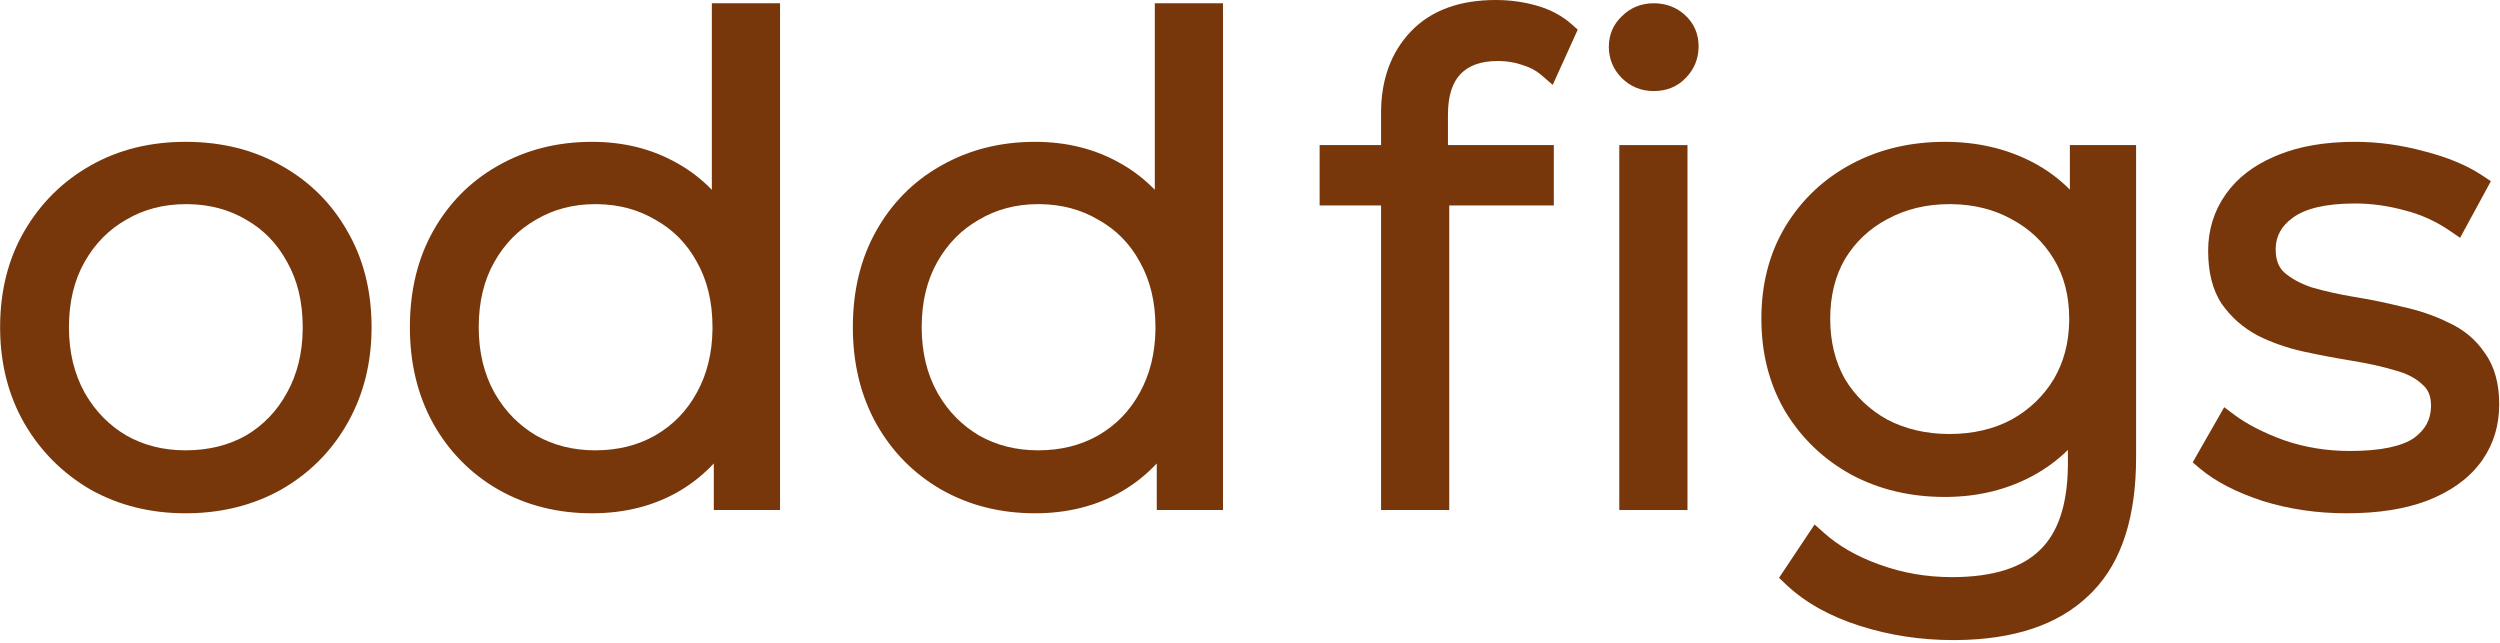
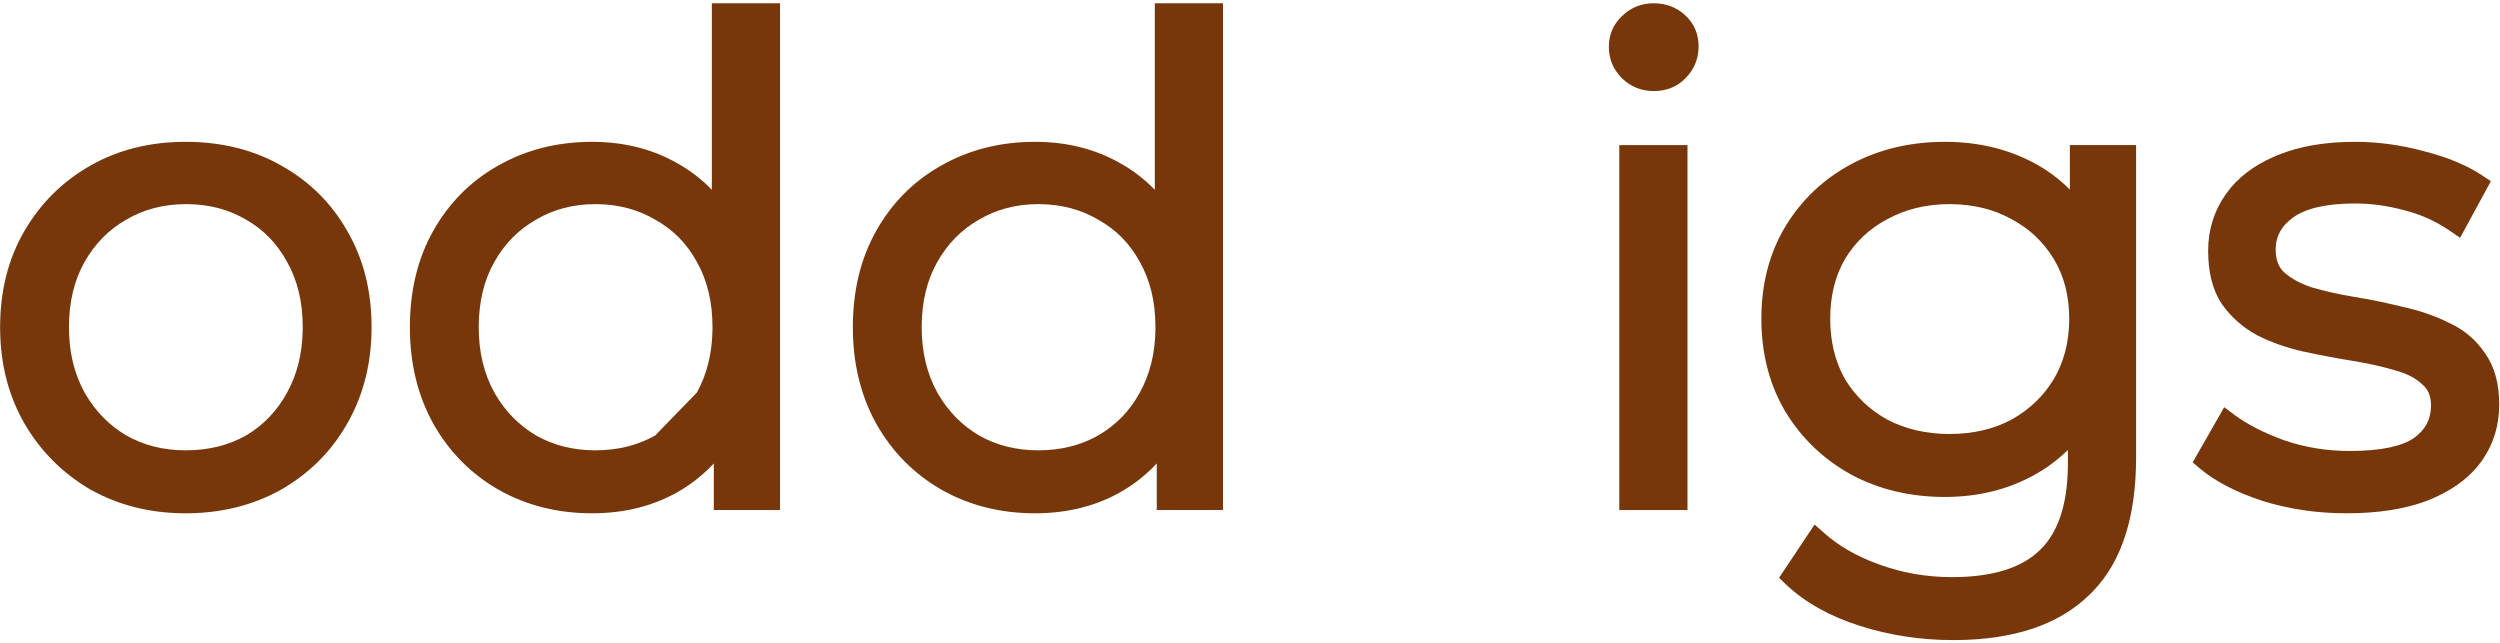
<svg xmlns="http://www.w3.org/2000/svg" width="918" height="236" viewBox="0 0 918 236" fill="none">
  <path fill-rule="evenodd" clip-rule="evenodd" d="M714.135 52.08C725.903 52.08 736.625 54.522 746.214 59.487C751.401 62.173 756.016 65.563 760.055 69.638V53.28H784.374V167.92C784.374 189.294 779.336 205.969 768.522 217.123L768.537 217.138L767.824 217.828C767.63 218.02 767.434 218.21 767.236 218.398L767.079 218.552C755.692 229.594 739.186 234.874 718.255 235.036L717.255 235.04C705.34 235.04 693.889 233.302 682.922 229.812C671.912 226.309 662.783 221.238 655.697 214.498L653.261 212.18L666.319 192.591L669.757 195.654C675.059 200.383 681.609 204.204 689.484 207.068L690.24 207.338L690.248 207.341L690.302 207.36C698.645 210.394 707.461 211.92 716.774 211.92C732.212 211.92 742.721 208.289 749.188 201.848L749.23 201.801L749.278 201.758C755.506 195.647 759.104 185.828 759.323 171.484L759.334 170.08V165.216C755.481 169.002 751.122 172.202 746.263 174.806C736.965 179.787 726.595 182.319 715.237 182.473L714.135 182.48C701.557 182.48 690.107 179.793 679.876 174.342L679.841 174.324L679.807 174.305C669.604 168.693 661.488 160.926 655.521 151.046L655.502 151.015L655.488 150.992L655.486 150.989L655.483 150.983L654.944 150.045C649.467 140.31 646.774 129.272 646.774 117.04C646.774 104.415 649.643 93.127 655.499 83.311L655.51 83.293C661.484 73.393 669.618 65.689 679.852 60.23C690.089 54.771 701.547 52.08 714.135 52.08ZM715.814 74.96C707.311 74.96 699.745 76.816 693.028 80.461L692.987 80.484L692.959 80.498C686.393 84.004 681.256 88.862 677.478 95.11C673.905 101.282 672.055 108.549 672.055 117.04C672.055 125.53 673.904 132.894 677.498 139.245C681.279 145.485 686.424 150.421 693.001 154.082C699.721 157.576 707.298 159.36 715.814 159.36C724.517 159.36 732.086 157.565 738.626 154.083C745.209 150.418 750.358 145.477 754.141 139.228C757.772 133.075 759.692 125.98 759.809 117.832L759.814 117.04C759.814 108.55 757.885 101.285 754.151 95.11C750.37 88.856 745.226 83.996 738.651 80.489L738.593 80.458L738.566 80.442C732.243 76.935 724.962 75.079 716.626 74.966L715.814 74.96Z" fill="#77370A" />
  <path fill-rule="evenodd" clip-rule="evenodd" d="M68.12 52.08C81.188 52.08 92.915 54.932 103.186 60.746C113.563 66.53 121.689 74.559 127.494 84.784C133.498 95.076 136.44 106.911 136.44 120.16L136.432 121.384C136.261 133.438 133.559 144.391 128.26 154.157L128.271 154.168L127.521 155.492C121.728 165.714 113.622 173.816 103.274 179.763L103.238 179.786L103.188 179.814C93.098 185.438 81.782 188.298 69.329 188.472L68.12 188.48C55.34 188.48 43.7 185.615 33.293 179.814L33.277 179.806L33.256 179.794L33.235 179.781L33.225 179.774C23.048 173.838 14.964 165.761 9.02 155.593L9.004 155.569L8.971 155.511C3.173 145.407 0.227 133.998 0.049 121.385L0.04 120.16C0.04 106.911 2.982 95.076 8.985 84.784C14.939 74.579 23.048 66.551 33.268 60.76C43.537 54.941 55.191 52.08 68.12 52.08ZM68.36 74.96C60.046 74.96 52.761 76.882 46.395 80.644L46.393 80.645L46.326 80.686L46.298 80.699C39.934 84.324 34.855 89.463 31.042 96.208C27.276 102.871 25.32 110.81 25.32 120.16C25.32 129.328 27.268 137.281 31.052 144.128L31.414 144.757C35.197 151.215 40.182 156.244 46.391 159.913C52.763 163.521 59.974 165.36 68.12 165.36C76.619 165.36 83.989 163.505 90.345 159.903C96.712 156.136 101.707 150.942 105.363 144.245L105.4 144.161L105.456 144.076C109.103 137.455 111.037 129.802 111.154 121.017L111.16 120.16C111.16 110.81 109.203 102.871 105.438 96.208L105.435 96.202L105.42 96.177L105.406 96.151L105.398 96.137C101.744 89.419 96.751 84.297 90.392 80.682L90.372 80.672L90.328 80.645L90.325 80.644C84.159 77 77.129 75.082 69.137 74.966L68.36 74.96Z" fill="#77370A" />
-   <path fill-rule="evenodd" clip-rule="evenodd" d="M286.429 187.28H262.108V170.177C258.319 174.233 254.006 177.674 249.173 180.488L249.174 180.489L249.141 180.509C239.822 185.858 229.199 188.48 217.389 188.48C204.8 188.48 193.344 185.628 183.116 179.855L183.039 179.822L182.926 179.747C172.89 173.949 164.963 165.923 159.188 155.732L159.178 155.713L159.175 155.707C153.362 145.277 150.509 133.391 150.509 120.16C150.509 106.781 153.357 94.879 159.188 84.588C164.8 74.686 172.448 66.893 182.098 61.283L182.104 61.279L182.112 61.275L183.022 60.757L183.027 60.754C193.278 54.948 204.764 52.08 217.389 52.08C229.038 52.08 239.569 54.701 248.872 60.035C253.527 62.659 257.701 65.883 261.389 69.695V1.2H286.429V187.28ZM218.589 74.96C210.449 74.96 203.241 76.876 196.864 80.644L196.861 80.645L196.795 80.686L196.767 80.699C190.402 84.324 185.323 89.463 181.511 96.208C177.745 102.871 175.789 110.81 175.789 120.16C175.789 129.328 177.737 137.281 181.521 144.128L181.883 144.757C185.666 151.215 190.651 156.244 196.859 159.913C203.232 163.521 210.443 165.36 218.589 165.36C226.926 165.36 234.228 163.506 240.601 159.889C247.127 156.115 252.187 150.922 255.832 144.245L255.869 144.161L255.925 144.076C259.572 137.455 261.505 129.802 261.623 121.017L261.629 120.16C261.629 110.81 259.672 102.871 255.906 96.208L255.903 96.202L255.889 96.177L255.875 96.151L255.867 96.137C252.224 89.439 247.165 84.318 240.646 80.696L240.64 80.693L240.633 80.689L240.61 80.677L240.563 80.649L240.554 80.644C234.387 77 227.358 75.082 219.365 74.966L218.589 74.96Z" fill="#77370A" />
+   <path fill-rule="evenodd" clip-rule="evenodd" d="M286.429 187.28H262.108V170.177C258.319 174.233 254.006 177.674 249.173 180.488L249.174 180.489L249.141 180.509C239.822 185.858 229.199 188.48 217.389 188.48C204.8 188.48 193.344 185.628 183.116 179.855L183.039 179.822L182.926 179.747C172.89 173.949 164.963 165.923 159.188 155.732L159.178 155.713L159.175 155.707C153.362 145.277 150.509 133.391 150.509 120.16C150.509 106.781 153.357 94.879 159.188 84.588C164.8 74.686 172.448 66.893 182.098 61.283L182.104 61.279L182.112 61.275L183.022 60.757L183.027 60.754C193.278 54.948 204.764 52.08 217.389 52.08C229.038 52.08 239.569 54.701 248.872 60.035C253.527 62.659 257.701 65.883 261.389 69.695V1.2H286.429V187.28ZM218.589 74.96C210.449 74.96 203.241 76.876 196.864 80.644L196.861 80.645L196.795 80.686L196.767 80.699C190.402 84.324 185.323 89.463 181.511 96.208C177.745 102.871 175.789 110.81 175.789 120.16C175.789 129.328 177.737 137.281 181.521 144.128L181.883 144.757C185.666 151.215 190.651 156.244 196.859 159.913C203.232 163.521 210.443 165.36 218.589 165.36C226.926 165.36 234.228 163.506 240.601 159.889L255.869 144.161L255.925 144.076C259.572 137.455 261.505 129.802 261.623 121.017L261.629 120.16C261.629 110.81 259.672 102.871 255.906 96.208L255.903 96.202L255.889 96.177L255.875 96.151L255.867 96.137C252.224 89.439 247.165 84.318 240.646 80.696L240.64 80.693L240.633 80.689L240.61 80.677L240.563 80.649L240.554 80.644C234.387 77 227.358 75.082 219.365 74.966L218.589 74.96Z" fill="#77370A" />
  <path fill-rule="evenodd" clip-rule="evenodd" d="M449.085 187.28H424.765V170.177C420.975 174.233 416.662 177.674 411.829 180.488L411.83 180.489L411.797 180.509C402.478 185.858 391.855 188.48 380.045 188.48C367.457 188.48 356.001 185.628 345.772 179.855L345.695 179.822L345.582 179.747C335.546 173.949 327.619 165.923 321.845 155.732L321.834 155.713L321.831 155.707C316.018 145.277 313.165 133.391 313.165 120.16C313.165 106.781 316.013 94.879 321.845 84.588C327.456 74.686 335.104 66.893 344.754 61.283L344.761 61.279L344.769 61.275L345.679 60.757L345.684 60.754C355.934 54.948 367.42 52.08 380.045 52.08C391.694 52.08 402.225 54.701 411.528 60.035C416.183 62.659 420.357 65.883 424.045 69.695V1.2H449.085V187.28ZM381.245 74.96C373.105 74.96 365.897 76.876 359.521 80.644L359.518 80.645L359.451 80.686L359.423 80.699C353.059 84.324 347.98 89.463 344.167 96.208C340.401 102.871 338.445 110.81 338.445 120.16C338.445 129.328 340.393 137.281 344.177 144.128L344.539 144.757C348.322 151.215 353.307 156.244 359.516 159.913C365.888 163.521 373.099 165.36 381.245 165.36C389.582 165.36 396.884 163.506 403.257 159.889C409.783 156.115 414.843 150.922 418.488 144.245L418.525 144.161L418.581 144.076C422.228 137.455 424.162 129.802 424.279 121.017L424.285 120.16C424.285 110.81 422.328 102.871 418.562 96.208L418.56 96.202L418.545 96.177L418.531 96.151L418.523 96.137C414.88 89.439 409.821 84.318 403.302 80.696L403.296 80.693L403.289 80.689L403.267 80.677L403.22 80.649L403.21 80.644C397.043 77 390.014 75.082 382.021 74.966L381.245 74.96Z" fill="#77370A" />
  <path d="M864.751 52.08C873.258 52.08 881.75 53.245 890.218 55.563C898.681 57.721 905.854 60.674 911.61 64.512L914.651 66.539L903.346 87.327L899.689 84.819C894.475 81.244 888.915 78.726 882.996 77.244L882.938 77.232L882.881 77.214C876.817 75.547 870.776 74.72 864.751 74.72C853.73 74.72 846.362 76.685 841.936 79.932L841.93 79.936L841.904 79.955C837.706 83.008 835.755 86.669 835.637 91.162L835.631 91.6C835.631 95.52 836.767 98.124 838.656 99.931C841.186 102.183 844.558 104.083 848.904 105.54C853.669 106.92 858.842 108.079 864.43 109.011C870.429 109.984 876.352 111.2 882.193 112.658C888.356 113.993 894.002 115.921 899.107 118.466C904.671 120.992 909.157 124.729 912.457 129.666C916.088 134.692 917.711 141.086 917.711 148.48C917.711 156.028 915.721 162.807 911.684 168.678L911.712 168.706L910.659 170.096C906.106 176.106 899.504 180.652 891.157 183.889L891.118 183.904L891.097 183.912C882.846 187.003 872.986 188.48 861.631 188.48C850.857 188.48 840.616 186.988 830.926 183.98L830.906 183.975L830.892 183.97L830.879 183.966L830.865 183.961C821.281 180.821 813.484 176.852 807.684 171.931L805.15 169.78L816.727 149.521L820.352 152.24C825.059 155.771 831.223 158.957 838.942 161.74C846.503 164.308 854.46 165.6 862.831 165.6C874.593 165.6 882.188 163.762 886.435 160.817C890.576 157.792 892.546 154.08 892.665 149.415L892.671 148.96C892.671 145.282 891.518 142.889 889.535 141.22L889.509 141.198L889.453 141.152L889.4 141.102L889.365 141.068L888.925 140.668C886.672 138.693 883.608 137.105 879.561 136.025L879.546 136.021L879.479 136.004L879.413 135.982C874.816 134.605 869.639 133.444 863.871 132.509C857.882 131.538 851.893 130.405 845.906 129.11L845.875 129.104L845.832 129.093C839.804 127.749 834.227 125.81 829.122 123.258L829.069 123.231L829.041 123.216L829.028 123.209C823.693 120.363 819.291 116.509 815.88 111.662L815.873 111.652L815.854 111.627L815.837 111.6L815.823 111.579C812.366 106.393 810.831 99.774 810.831 92.08C810.831 84.403 812.99 77.431 817.323 71.293C821.543 65.316 827.552 60.748 835.126 57.493L835.133 57.49L835.14 57.488L835.846 57.19L836.613 56.871C844.591 53.629 854.009 52.08 864.751 52.08Z" fill="#77370A" />
-   <path d="M549.284 0C554.445 0 559.456 0.689 564.304 2.074C569.282 3.497 573.602 5.763 577.152 8.939L579.34 10.896L570.156 31.175L566.105 27.663L565.735 27.351C563.867 25.817 561.694 24.668 559.175 23.912L559.166 23.909L559.156 23.906L559.112 23.893L559.079 23.882L559.047 23.871L559.005 23.856L559.003 23.855C556.434 22.956 553.646 22.464 550.614 22.406L550.005 22.4C543.554 22.4 539.208 24.171 536.329 27.17C533.455 30.164 531.685 34.924 531.685 42.16V53.28H570.564V75.44H532.164V187.28H507.124V75.44H484.564V53.28H507.124V41.44C507.124 29.409 510.676 19.314 518.069 11.56C525.591 3.671 536.211 4.69316e-05 549.284 0Z" fill="#77370A" />
  <path d="M619.645 187.28H594.604V53.28H619.645V187.28Z" fill="#77370A" />
  <path fill-rule="evenodd" clip-rule="evenodd" d="M607.244 1.2C611.697 1.2 615.656 2.651 618.854 5.636C622.085 8.652 623.725 12.521 623.725 16.96L623.72 17.381C623.624 21.717 622.052 25.54 619.006 28.612C615.919 31.895 611.864 33.44 607.244 33.44C602.707 33.44 598.717 31.848 595.536 28.668C592.395 25.527 590.765 21.633 590.765 17.2C590.765 12.801 592.374 8.962 595.55 5.957C598.728 2.786 602.715 1.2 607.244 1.2ZM595.568 21.643C595.574 21.658 595.582 21.673 595.588 21.689C595.577 21.662 595.566 21.635 595.556 21.608L595.568 21.643Z" fill="#77370A" />
</svg>